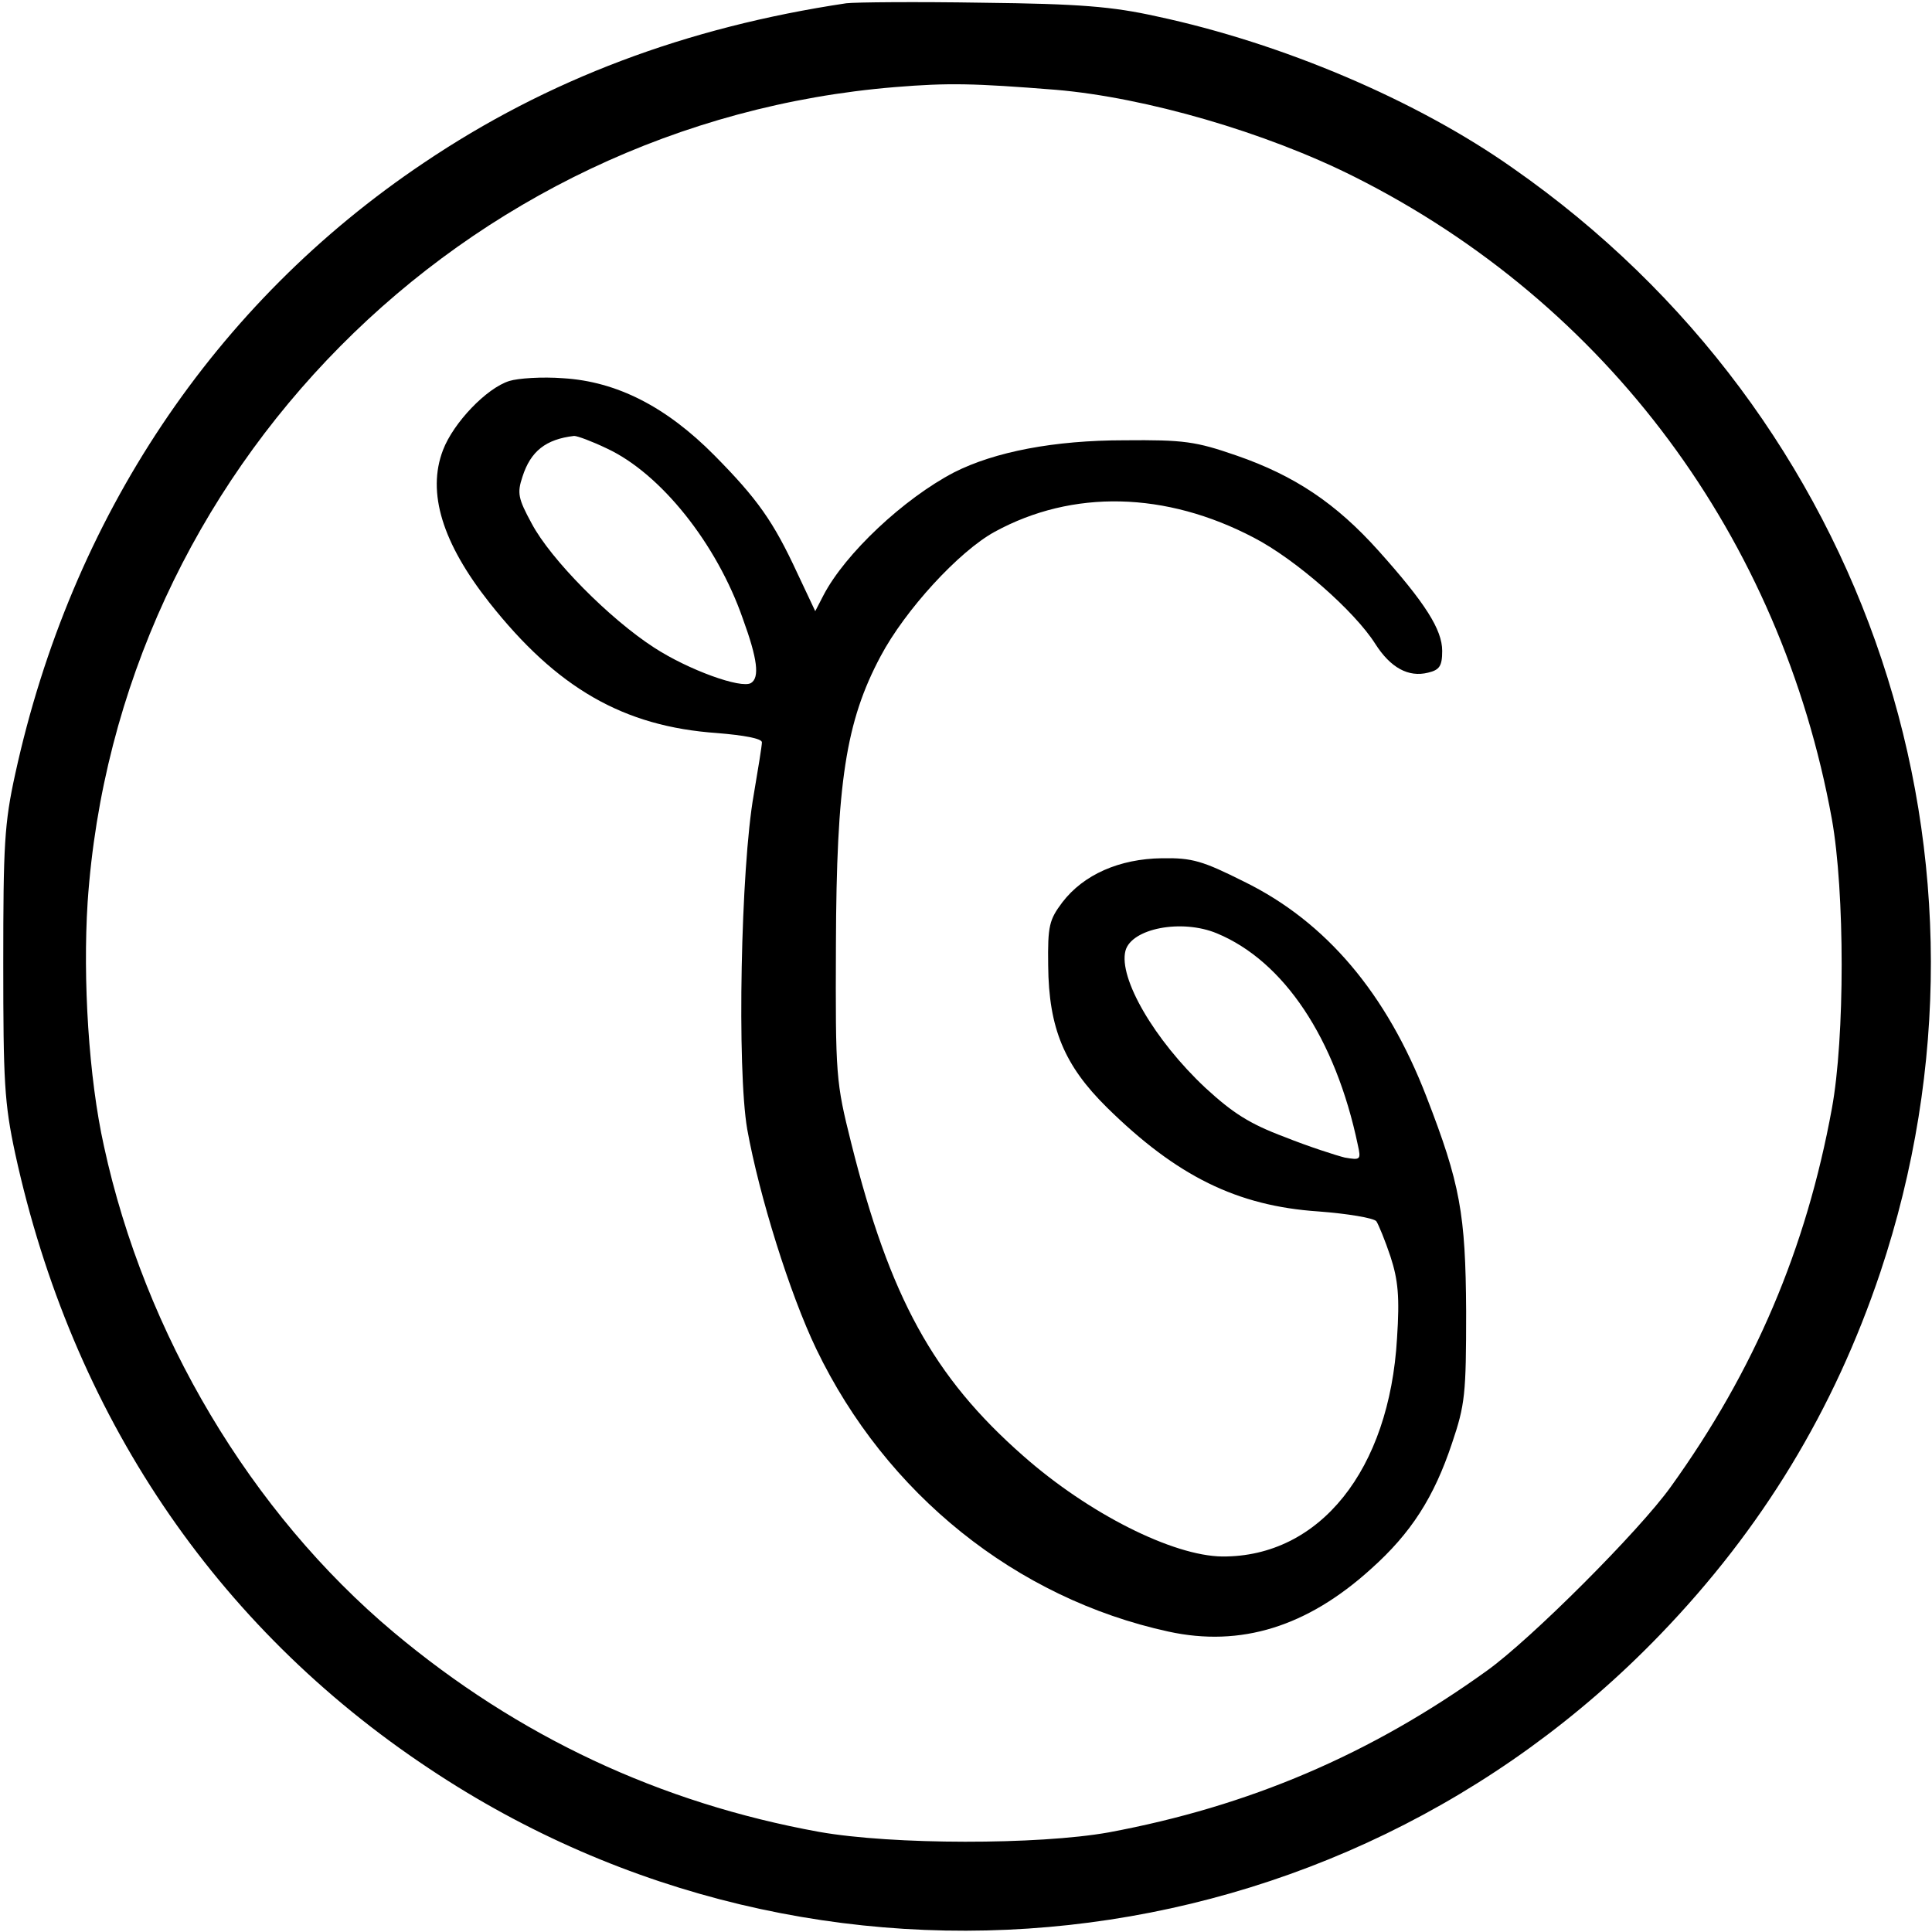
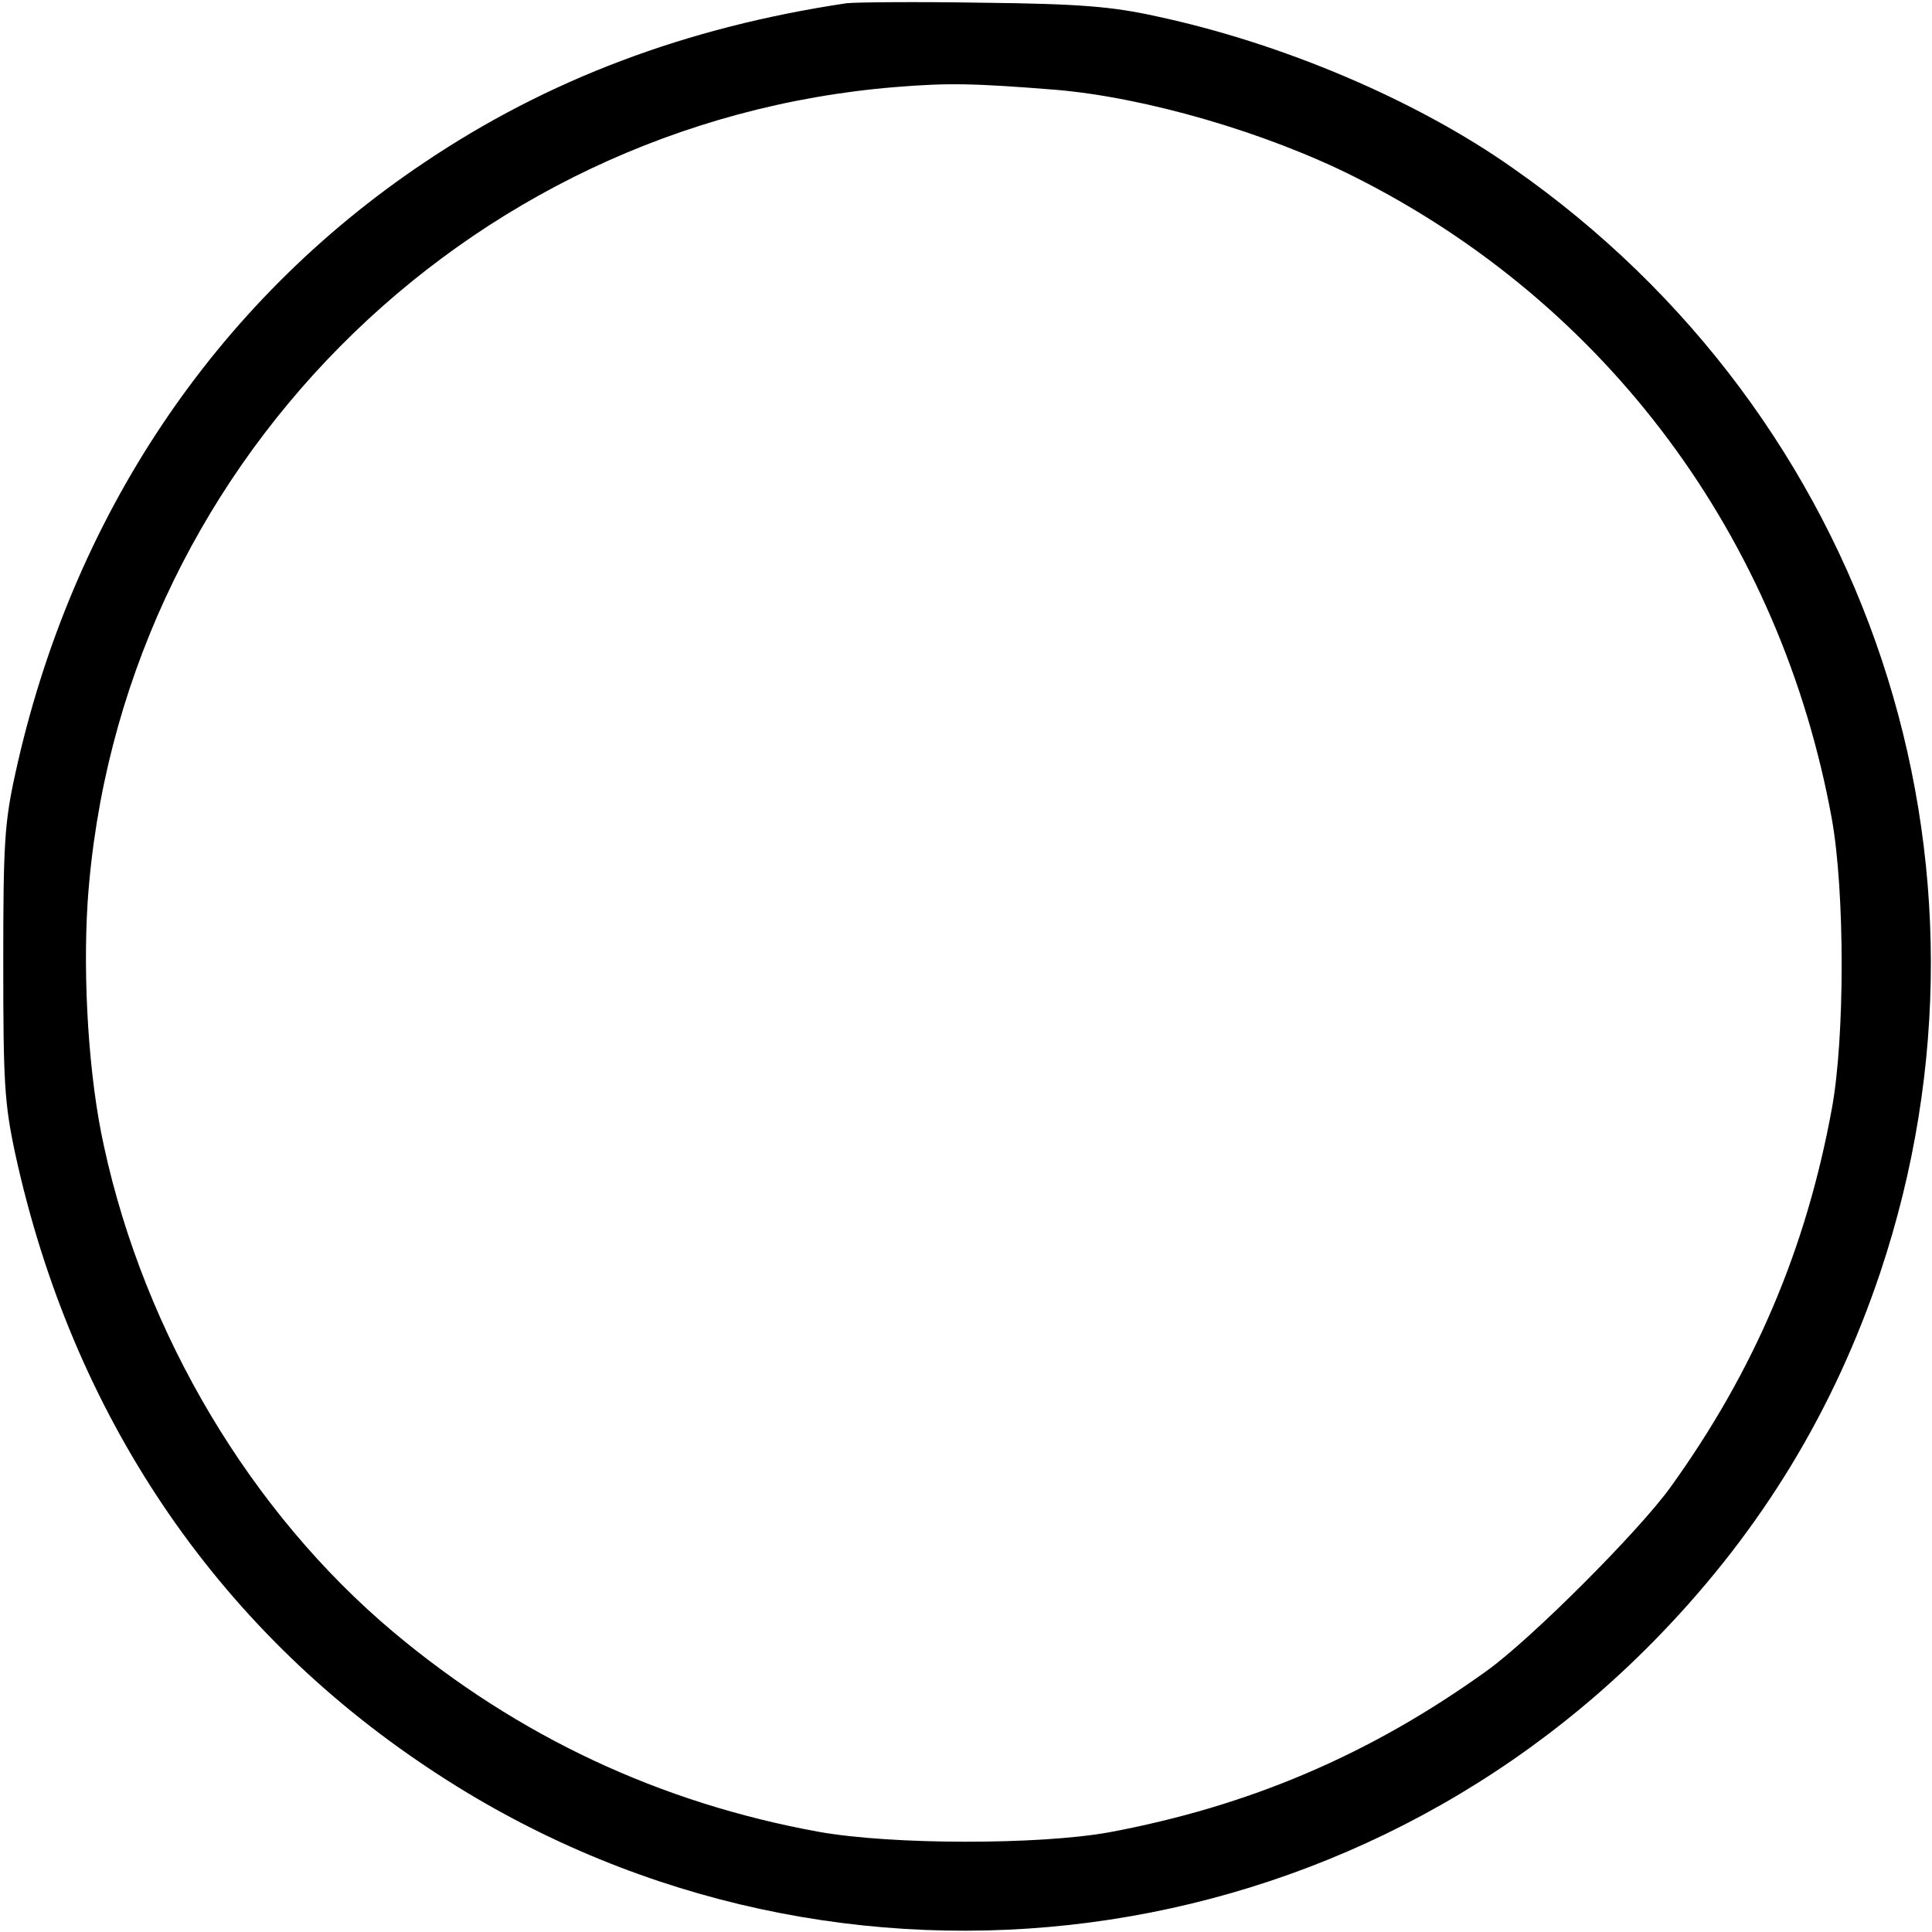
<svg xmlns="http://www.w3.org/2000/svg" version="1.0" width="100%" height="100%" viewBox="0 0 355 355" preserveAspectRatio="xMidYMid meet">
  <g transform="translate(0,355) scale(0.1,-0.1)" fill="#000000" stroke="none">
    <path d="M1555 3544 c-294 -44 -549 -140 -776 -293 -385 -258 -648 -652 -751 -1123 -20 -91 -22 -131 -22 -348 0 -217 2 -257 22 -350 104 -477 366 -868 761 -1130 714 -476 1666 -372 2262 247 187 194 319 412 404 665 252 754 -20 1572 -675 2029 -177 125 -425 230 -655 279 -81 18 -141 23 -320 25 -121 2 -233 1 -250 -1z m385 -159 c165 -14 386 -78 549 -160 464 -233 783 -663 877 -1180 24 -134 24 -402 0 -532 -47 -257 -142 -481 -296 -695 -58 -81 -257 -280 -338 -338 -214 -154 -437 -249 -695 -297 -129 -23 -397 -23 -532 1 -292 53 -553 175 -782 367 -262 220 -457 547 -532 893 -28 126 -39 306 -30 448 54 792 689 1433 1484 1498 98 8 144 7 295 -5z" />
-     <path d="M936 2850 c-42 -13 -103 -77 -122 -127 -30 -78 -1 -171 85 -280 124 -157 246 -228 419 -240 49 -4 82 -10 82 -17 0 -6 -7 -49 -15 -96 -24 -135 -31 -505 -12 -615 22 -122 78 -302 127 -404 128 -266 367 -458 647 -519 133 -29 255 9 372 115 74 66 116 132 149 231 24 71 26 90 26 242 -1 180 -11 235 -73 395 -73 189 -184 321 -335 395 -76 38 -95 44 -151 43 -78 -1 -144 -30 -183 -81 -24 -32 -27 -43 -26 -116 1 -116 30 -184 108 -261 128 -126 239 -181 389 -191 53 -4 101 -12 106 -18 4 -6 16 -35 26 -65 14 -43 17 -74 12 -150 -14 -242 -142 -402 -321 -401 -91 1 -246 79 -366 185 -165 145 -245 291 -316 575 -28 112 -29 122 -28 365 1 296 18 409 82 529 45 85 144 193 210 229 143 78 314 74 476 -11 77 -40 185 -135 223 -195 28 -44 61 -62 97 -53 21 5 26 12 26 40 0 39 -31 88 -117 184 -78 87 -154 138 -261 175 -75 26 -97 29 -206 28 -129 0 -238 -21 -313 -59 -92 -48 -200 -149 -240 -226 l-15 -29 -33 70 c-44 95 -73 136 -152 216 -89 90 -180 136 -278 142 -39 3 -83 0 -99 -5z m179 -124 c99 -46 202 -175 250 -313 27 -74 31 -108 15 -118 -18 -11 -115 24 -178 65 -82 53 -190 162 -225 228 -25 46 -27 56 -17 86 15 47 43 69 95 75 6 0 33 -10 60 -23z m1121 -891 c123 -51 218 -193 259 -389 6 -27 5 -28 -24 -23 -16 4 -66 20 -111 38 -64 24 -95 44 -145 90 -94 88 -160 202 -147 252 11 41 103 59 168 32z" />
  </g>
</svg>